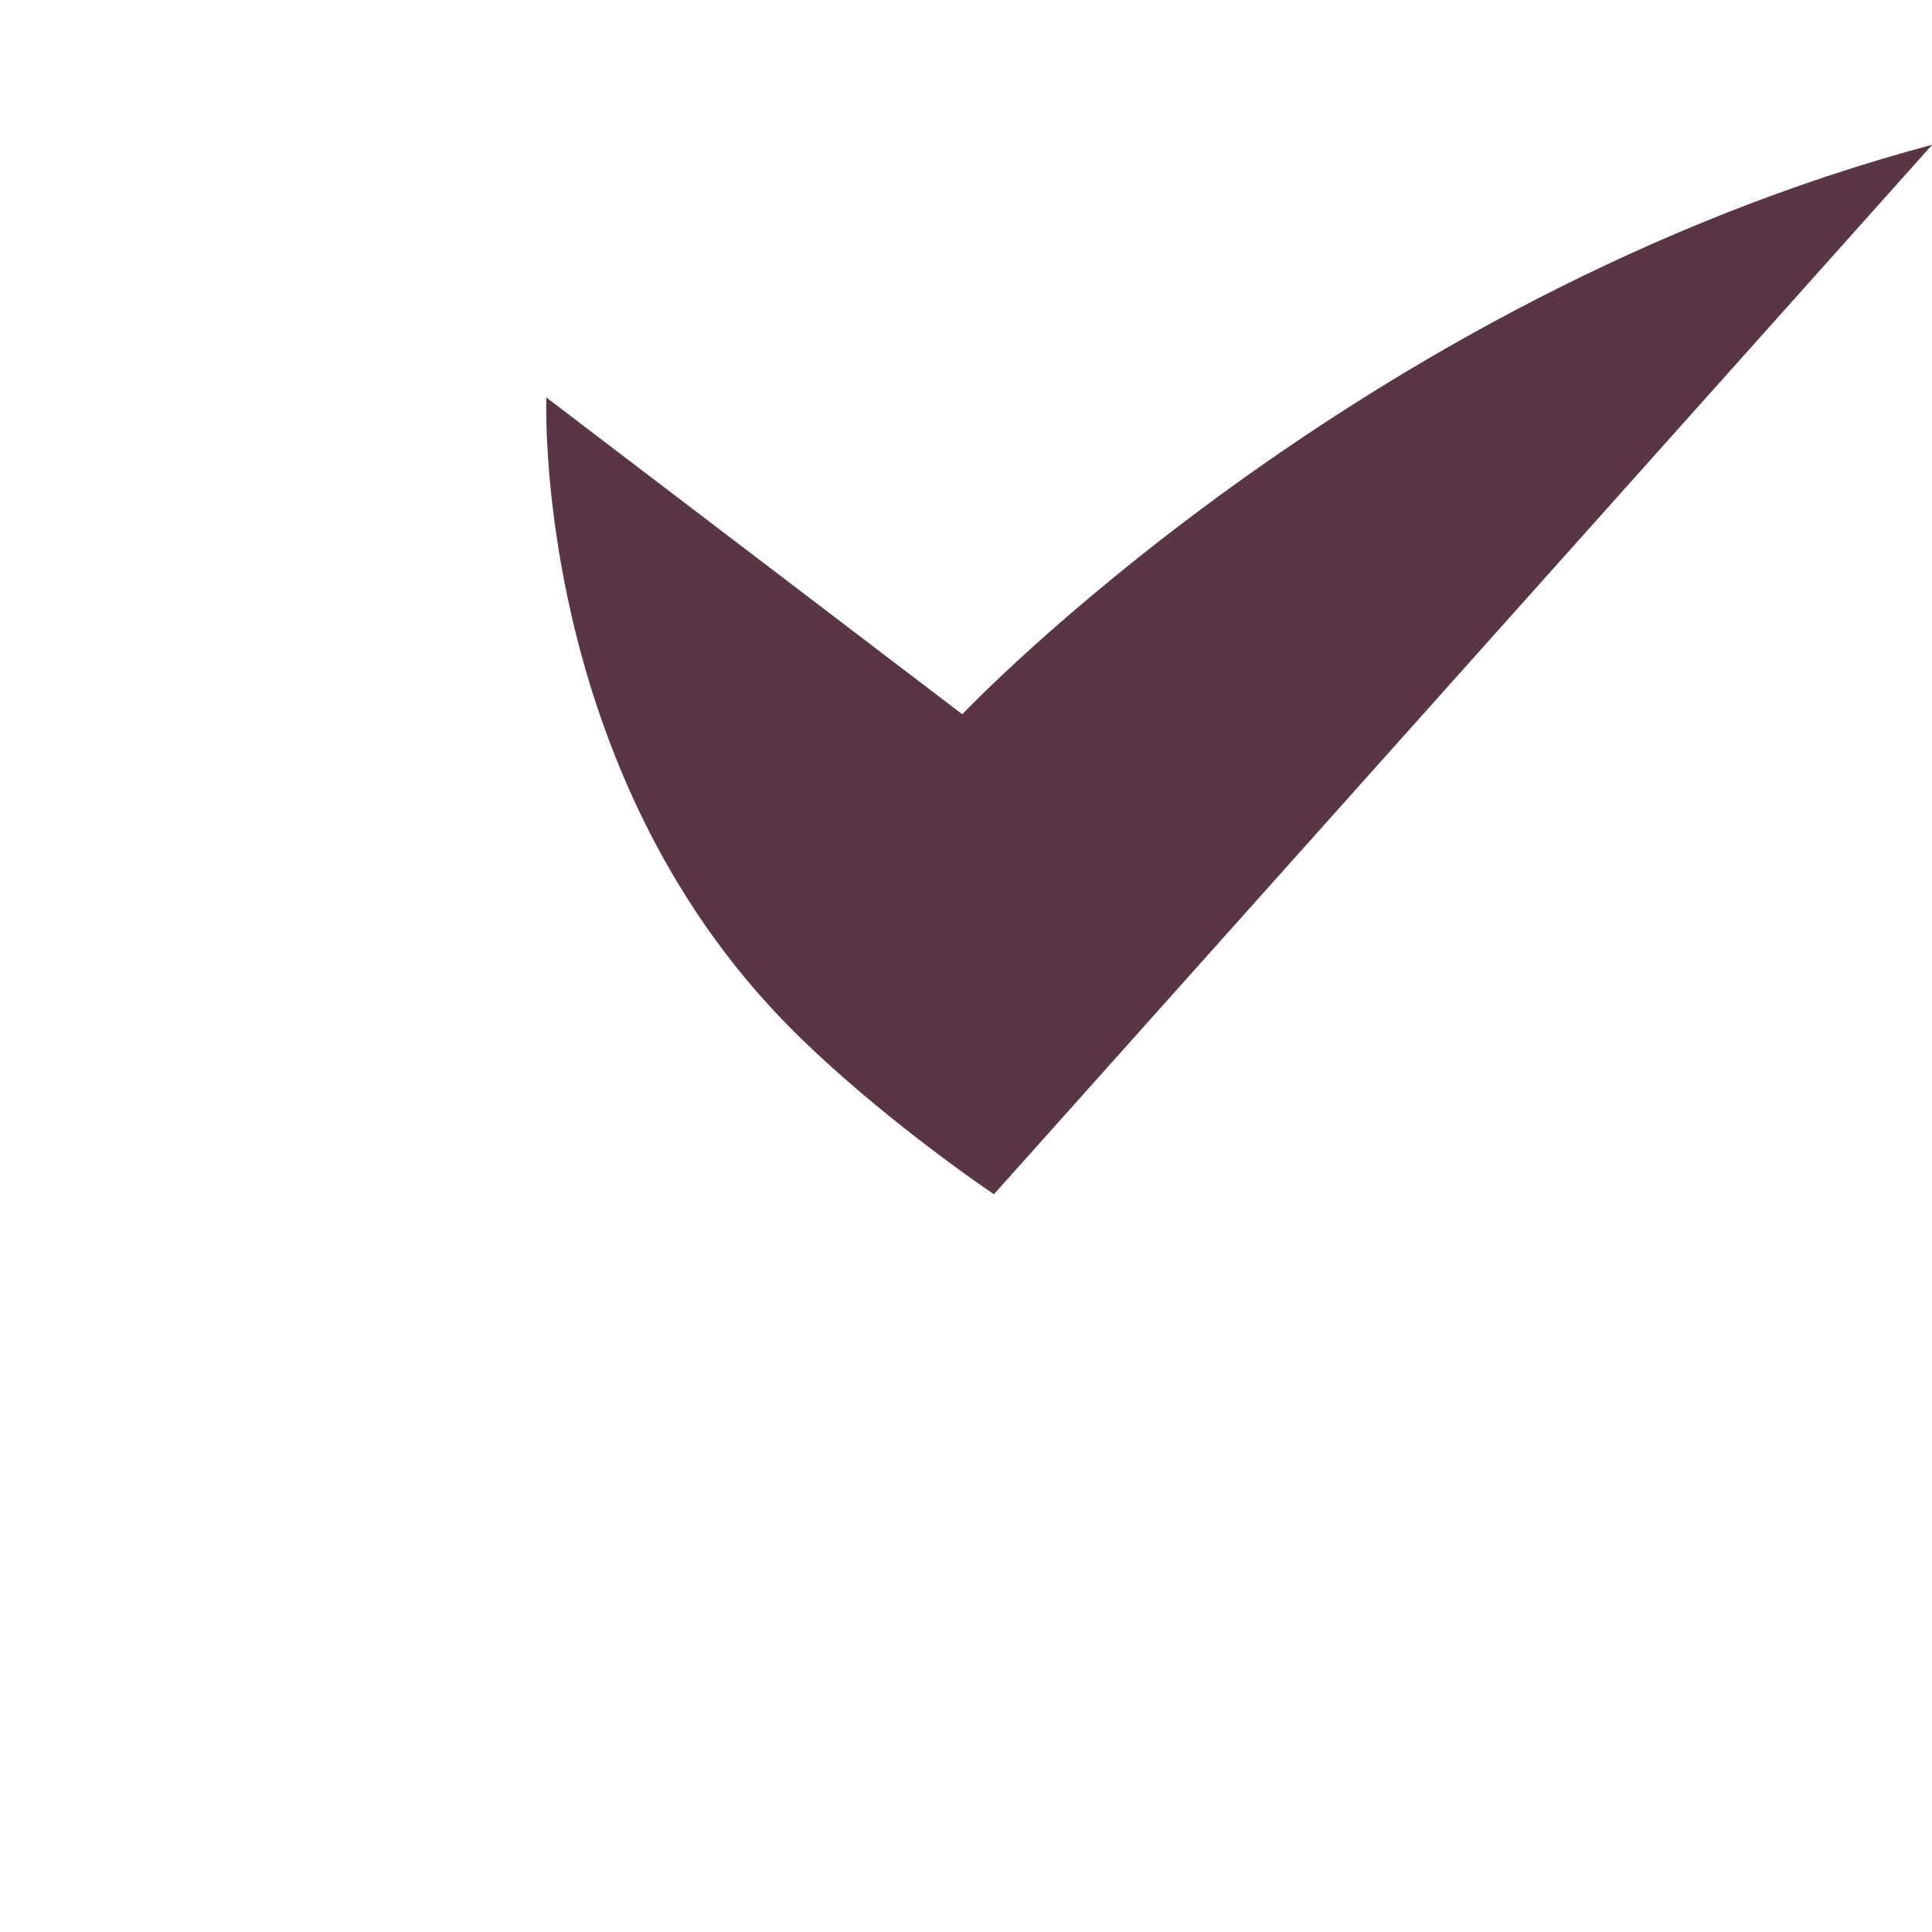
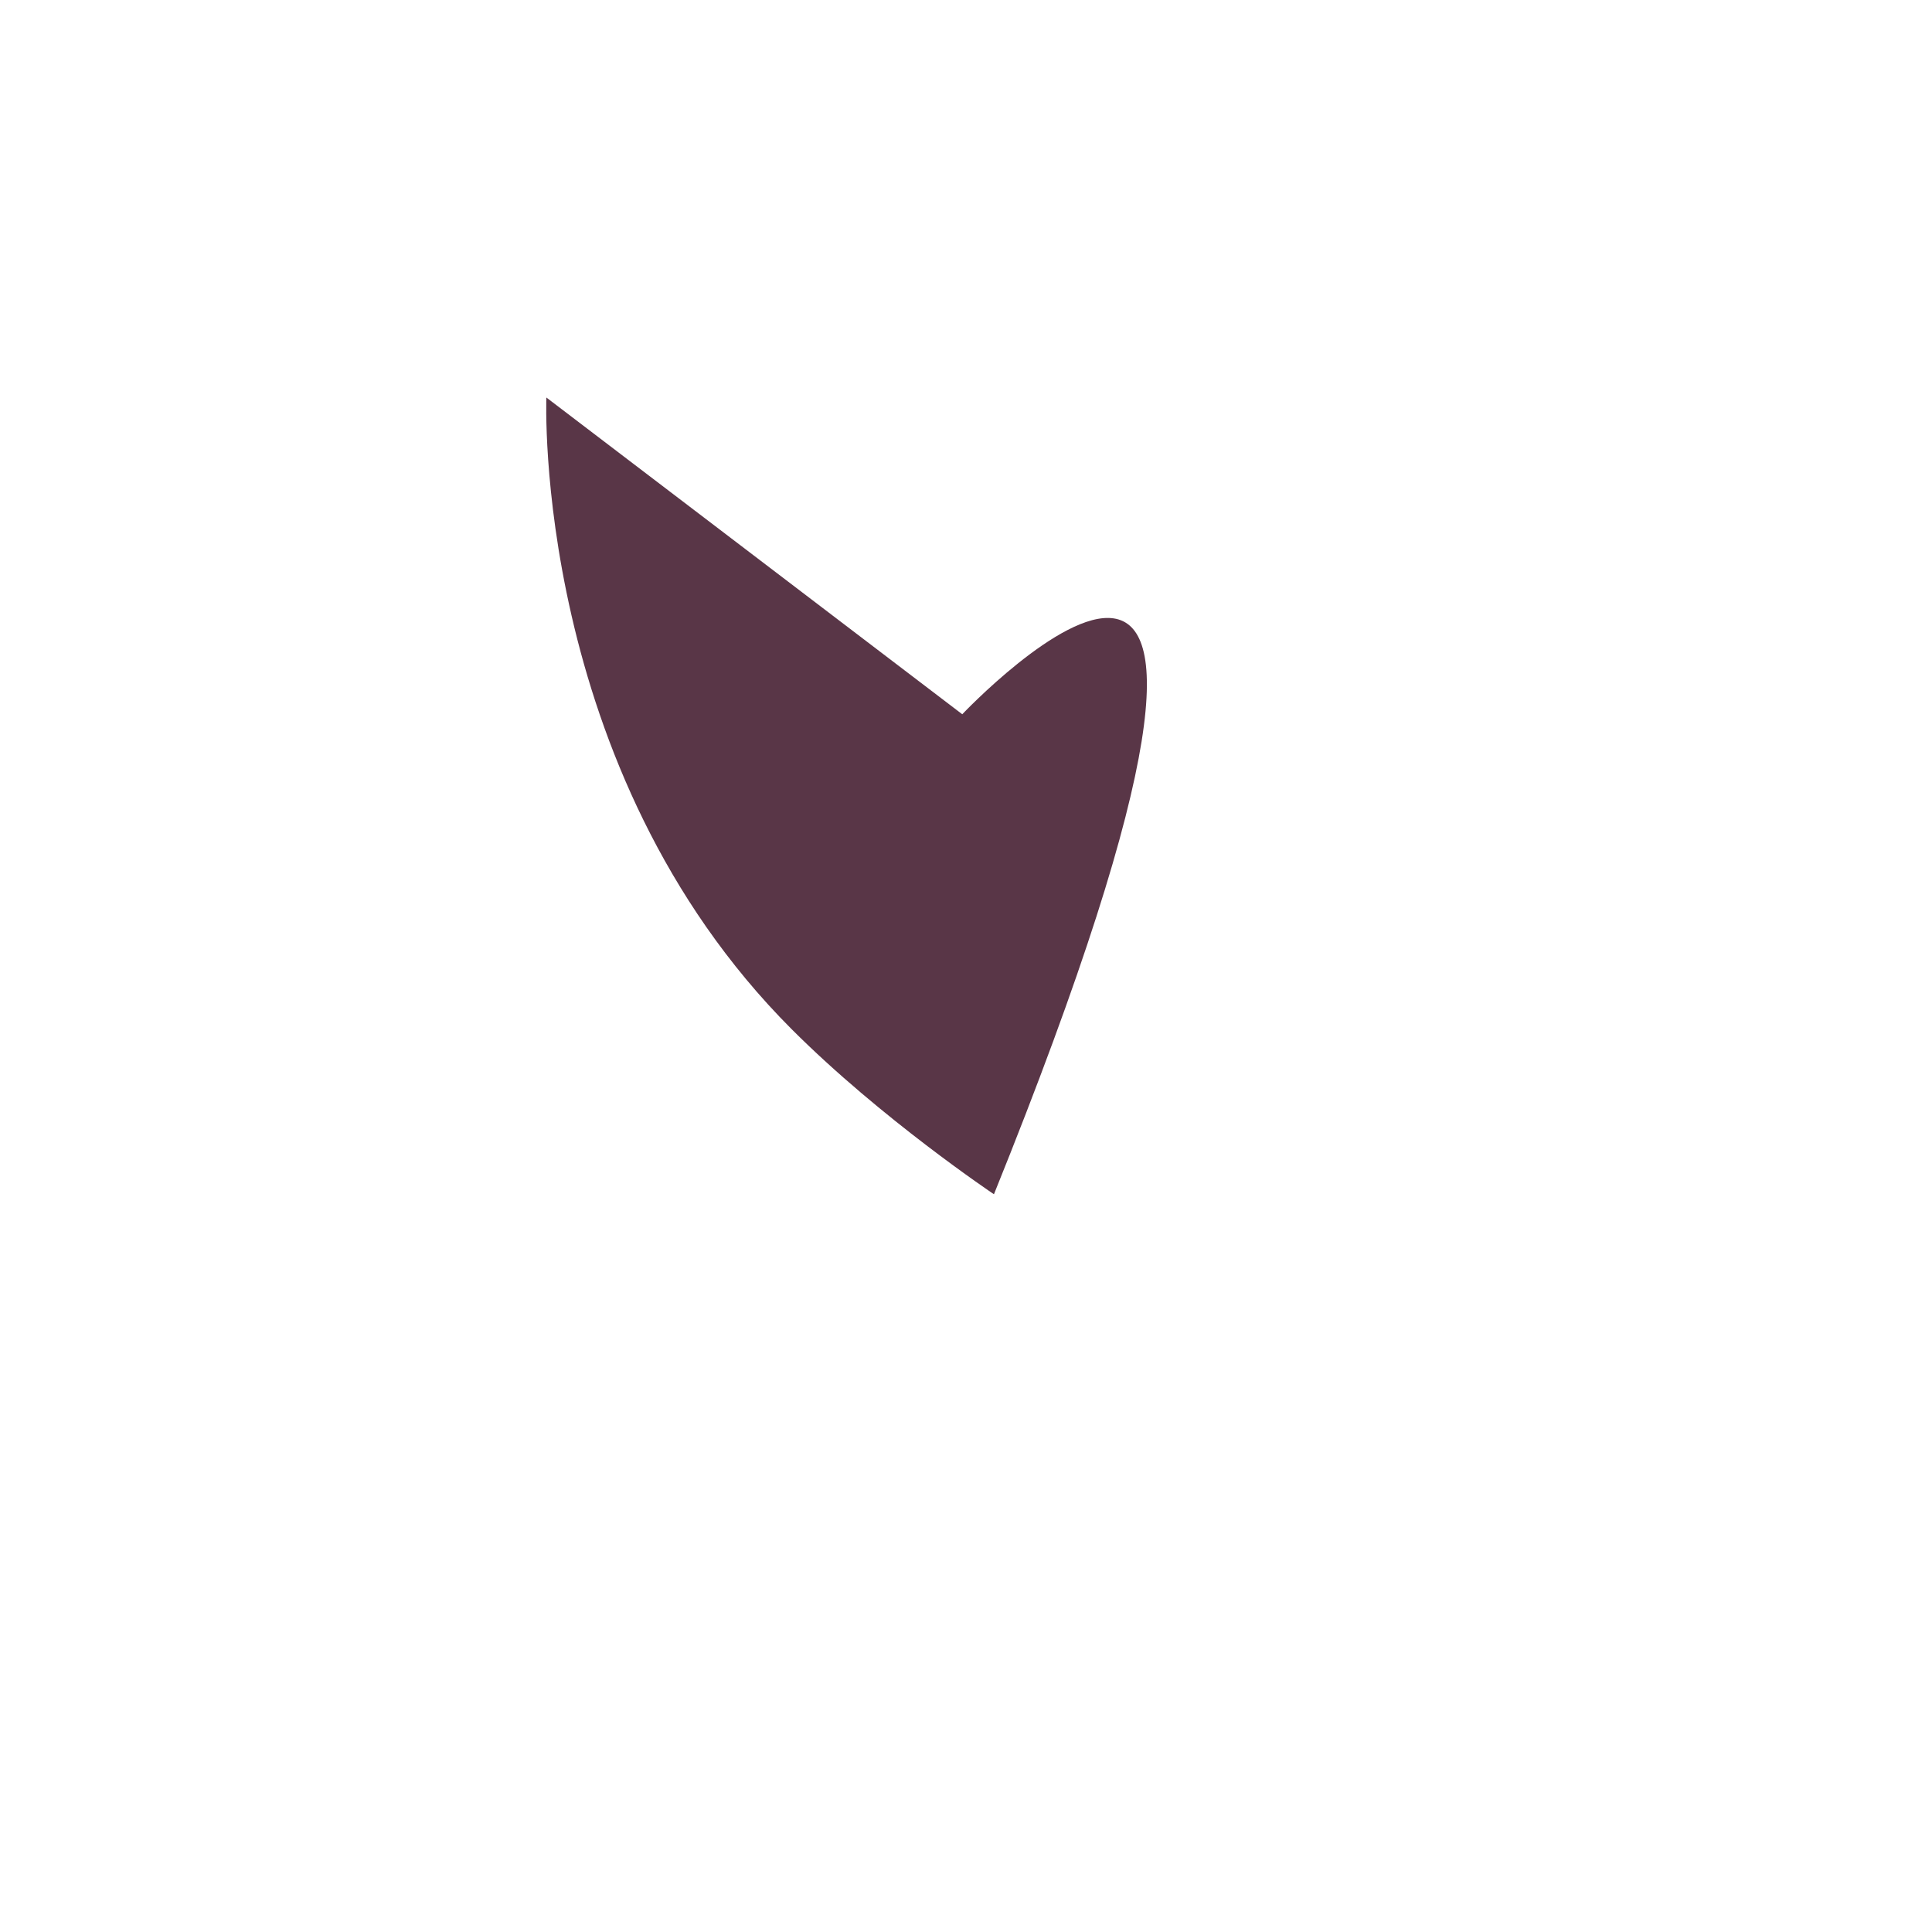
<svg xmlns="http://www.w3.org/2000/svg" version="1.1" id="Layer_1" x="0px" y="0px" width="21.22px" height="21.22px" viewBox="99.39 24.39 21.22 21.22" enable-background="new 99.39 24.39 21.22 21.22" xml:space="preserve">
-   <path fill="#593647" d="M109.959,32.235l-4.568-3.479c0,0-0.159,4.078,2.692,6.936c0.984,0.985,2.224,1.815,2.224,1.815  l10.305-11.527C114.28,27.67,109.959,32.235,109.959,32.235z" />
+   <path fill="#593647" d="M109.959,32.235l-4.568-3.479c0,0-0.159,4.078,2.692,6.936c0.984,0.985,2.224,1.815,2.224,1.815  C114.28,27.67,109.959,32.235,109.959,32.235z" />
</svg>